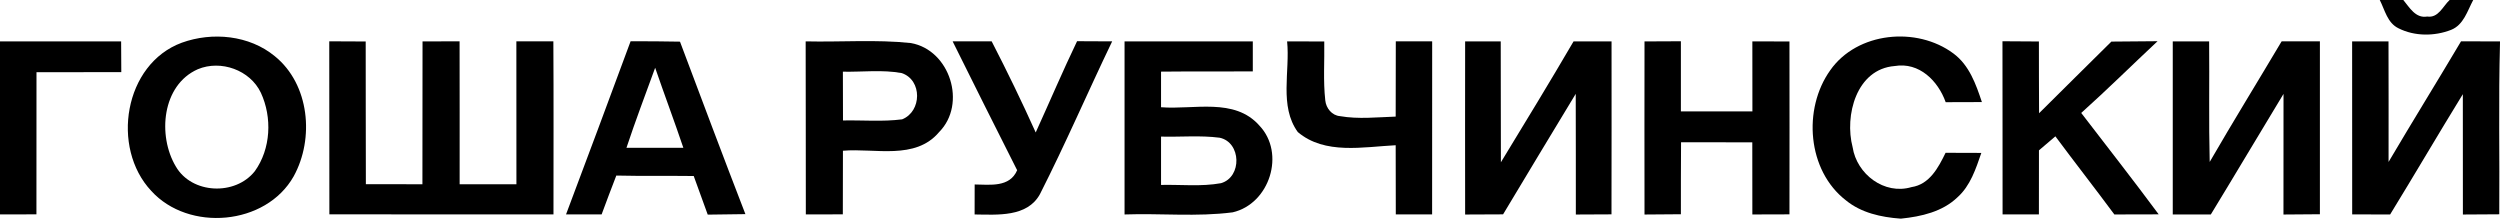
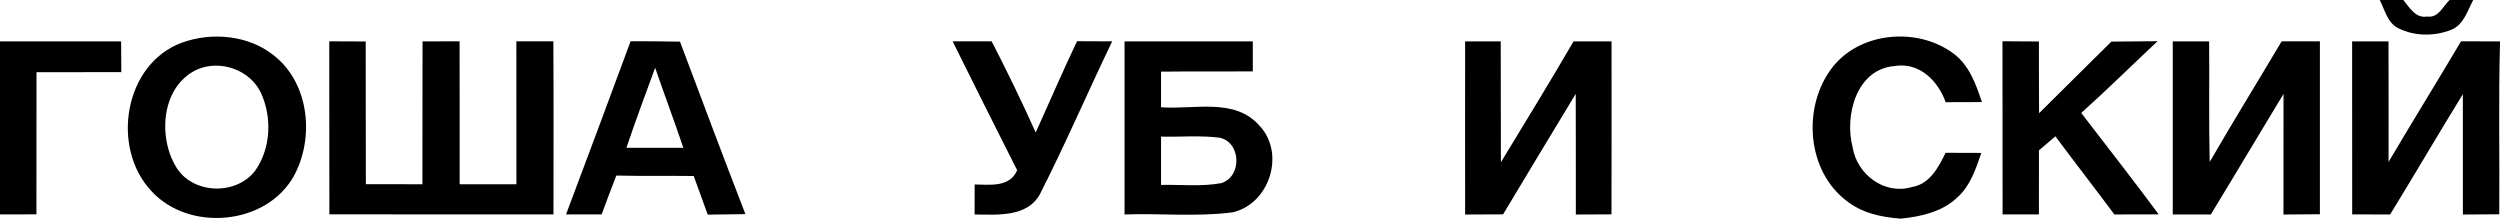
<svg xmlns="http://www.w3.org/2000/svg" width="446pt" height="39pt" viewBox="0 0 446 39" version="1.1">
  <g id="#000000ff">
    <path fill="#000000" opacity="1.00" d=" M 424.55 0.00 L 428.75 0.00 C 429.86 1.33 430.93 3.31 433.01 2.95 C 435.01 3.25 435.80 1.13 437.01 0.00 L 441.22 0.00 C 440.18 1.94 439.52 4.44 437.27 5.33 C 434.30 6.49 430.76 6.49 427.90 5.05 C 425.91 4.10 425.46 1.79 424.55 0.00 Z" />
    <path fill="#000000" opacity="1.00" d=" M 0.00 7.38 C 7.20 7.38 14.41 7.37 21.61 7.39 C 21.62 9.21 21.63 11.04 21.64 12.87 C 16.60 12.88 11.55 12.87 6.51 12.88 C 6.49 21.33 6.51 29.79 6.50 38.24 C 4.33 38.25 2.17 38.25 0.00 38.25 L 0.00 7.38 Z" />
    <path fill="#000000" opacity="1.00" d=" M 32.43 7.62 C 37.87 5.65 44.48 6.27 49.03 10.03 C 55.23 15.05 56.11 24.72 52.39 31.46 C 47.44 40.24 33.65 41.41 26.98 34.05 C 19.75 26.34 22.12 11.42 32.43 7.62 M 35.29 12.35 C 28.88 15.18 28.09 24.21 31.36 29.69 C 34.21 34.63 41.98 34.95 45.46 30.54 C 48.33 26.55 48.58 20.95 46.54 16.55 C 44.62 12.49 39.39 10.63 35.29 12.35 Z" />
    <path fill="#000000" opacity="1.00" d=" M 58.74 7.37 C 60.90 7.37 63.07 7.39 65.24 7.40 C 65.27 15.89 65.23 24.37 65.27 32.86 C 68.63 32.88 72.00 32.88 75.36 32.87 C 75.39 24.37 75.35 15.88 75.38 7.39 C 77.58 7.38 79.79 7.37 81.99 7.37 C 82.02 15.87 81.99 24.37 82.00 32.87 C 85.38 32.88 88.76 32.88 92.13 32.87 C 92.12 24.37 92.13 15.87 92.12 7.37 C 94.32 7.37 96.52 7.37 98.72 7.37 C 98.78 17.66 98.74 27.95 98.74 38.25 C 85.41 38.25 72.09 38.26 58.76 38.24 C 58.73 27.95 58.77 17.66 58.74 7.37 Z" />
    <path fill="#000000" opacity="1.00" d=" M 112.50 7.36 C 115.44 7.36 118.38 7.37 121.31 7.43 C 125.17 17.70 129.02 27.97 132.98 38.20 C 130.74 38.23 128.50 38.26 126.26 38.29 C 125.43 35.99 124.60 33.70 123.76 31.40 C 119.16 31.34 114.55 31.43 109.95 31.32 C 109.05 33.62 108.19 35.94 107.33 38.25 C 105.21 38.25 103.09 38.25 100.98 38.25 C 104.85 27.97 108.69 17.67 112.50 7.36 M 116.88 12.09 C 115.15 16.84 113.35 21.57 111.76 26.37 C 115.15 26.38 118.53 26.38 121.91 26.37 C 120.30 21.59 118.52 16.87 116.88 12.09 Z" />
-     <path fill="#000000" opacity="1.00" d=" M 143.73 7.38 C 149.99 7.53 156.28 7.02 162.50 7.68 C 169.47 8.91 172.52 18.53 167.54 23.56 C 163.29 28.62 156.09 26.40 150.38 26.89 C 150.38 30.67 150.38 34.45 150.36 38.24 C 148.16 38.25 145.96 38.25 143.76 38.25 C 143.73 27.96 143.77 17.67 143.73 7.38 M 150.37 12.79 C 150.37 15.69 150.37 18.59 150.39 21.49 C 153.90 21.42 157.44 21.74 160.94 21.29 C 164.47 19.88 164.55 14.28 160.87 13.04 C 157.41 12.40 153.86 12.86 150.37 12.79 Z" />
    <path fill="#000000" opacity="1.00" d=" M 169.95 7.38 C 172.27 7.38 174.59 7.37 176.91 7.37 C 179.67 12.72 182.30 18.14 184.77 23.63 C 187.24 18.21 189.57 12.72 192.15 7.35 C 194.24 7.37 196.32 7.37 198.41 7.38 C 194.06 16.43 190.08 25.67 185.53 34.63 C 183.26 38.79 177.90 38.30 173.87 38.26 C 173.87 36.48 173.88 34.69 173.88 32.91 C 176.65 32.94 180.12 33.47 181.46 30.37 C 177.58 22.73 173.77 15.05 169.95 7.38 Z" />
    <path fill="#000000" opacity="1.00" d=" M 200.62 7.38 C 208.24 7.37 215.87 7.37 223.50 7.38 C 223.50 9.17 223.50 10.95 223.50 12.74 C 218.04 12.77 212.59 12.72 207.13 12.78 C 207.13 14.89 207.13 17.01 207.13 19.13 C 212.97 19.60 220.22 17.37 224.66 22.39 C 229.38 27.33 226.51 36.36 219.91 37.88 C 213.53 38.71 207.05 38.03 200.62 38.26 C 200.62 27.97 200.63 17.67 200.62 7.38 M 207.13 24.37 C 207.12 27.24 207.12 30.12 207.13 32.99 C 210.69 32.91 214.30 33.32 217.83 32.68 C 221.61 31.58 221.45 25.40 217.59 24.57 C 214.12 24.12 210.61 24.46 207.13 24.37 Z" />
-     <path fill="#000000" opacity="1.00" d=" M 229.62 7.38 C 231.83 7.38 234.04 7.38 236.25 7.40 C 236.31 10.90 236.04 14.42 236.43 17.91 C 236.57 19.30 237.61 20.60 239.06 20.72 C 242.34 21.29 245.69 20.91 248.99 20.80 C 249.01 16.33 248.99 11.85 249.01 7.37 C 251.17 7.37 253.33 7.38 255.50 7.38 C 255.50 17.67 255.51 27.96 255.49 38.25 C 253.33 38.25 251.17 38.25 249.01 38.25 C 249.00 34.14 249.00 30.02 248.99 25.91 C 243.22 26.20 236.34 27.64 231.53 23.56 C 228.17 18.94 230.17 12.69 229.62 7.38 Z" />
    <path fill="#000000" opacity="1.00" d=" M 261.38 7.38 C 263.50 7.38 265.61 7.38 267.73 7.39 C 267.77 14.58 267.72 21.77 267.76 28.95 C 272.12 21.79 276.49 14.63 280.72 7.39 C 282.97 7.38 285.24 7.38 287.50 7.38 C 287.50 17.67 287.52 27.96 287.49 38.24 C 285.36 38.25 283.25 38.26 281.13 38.27 C 281.11 31.09 281.15 23.92 281.11 16.74 C 276.77 23.90 272.45 31.07 268.15 38.24 C 265.89 38.25 263.63 38.26 261.38 38.27 C 261.37 27.97 261.36 17.68 261.38 7.38 Z" />
-     <path fill="#000000" opacity="1.00" d=" M 293.38 7.39 C 295.54 7.38 297.71 7.37 299.87 7.36 C 299.87 11.53 299.88 15.70 299.87 19.87 C 304.12 19.88 308.38 19.88 312.63 19.87 C 312.62 15.71 312.62 11.54 312.62 7.38 C 314.82 7.38 317.03 7.38 319.24 7.40 C 319.26 17.68 319.25 27.96 319.24 38.24 C 317.03 38.25 314.83 38.25 312.62 38.26 C 312.62 33.97 312.63 29.68 312.61 25.39 C 308.37 25.37 304.13 25.37 299.90 25.38 C 299.86 29.66 299.88 33.94 299.87 38.22 C 297.70 38.24 295.54 38.26 293.38 38.27 C 293.37 27.98 293.36 17.68 293.38 7.39 Z" />
    <path fill="#000000" opacity="1.00" d=" M 326.51 12.54 C 331.32 5.68 341.95 4.67 348.49 9.54 C 351.31 11.62 352.51 15.02 353.57 18.21 C 351.41 18.23 349.26 18.24 347.11 18.23 C 345.75 14.42 342.39 11.04 338.01 11.78 C 331.16 12.32 329.03 20.64 330.51 26.27 C 331.25 31.07 336.17 34.82 341.01 33.38 C 344.23 32.90 345.81 29.89 347.09 27.26 C 349.21 27.25 351.34 27.26 353.47 27.28 C 352.49 30.11 351.52 33.14 349.21 35.20 C 346.53 37.78 342.75 38.63 339.17 39.00 L 339.02 39.00 C 335.58 38.75 332.03 37.97 329.31 35.74 C 322.41 30.41 321.59 19.44 326.51 12.54 Z" />
    <path fill="#000000" opacity="1.00" d=" M 376.67 7.42 C 379.41 7.38 382.16 7.37 384.91 7.35 C 380.36 11.61 375.93 15.99 371.29 20.15 C 375.91 26.17 380.59 32.14 385.11 38.24 C 382.47 38.25 379.84 38.26 377.20 38.26 C 373.74 33.58 370.15 29.00 366.68 24.32 C 365.70 25.16 364.72 25.99 363.75 26.82 C 363.75 30.63 363.75 34.44 363.74 38.25 C 361.58 38.25 359.41 38.25 357.26 38.25 C 357.24 27.95 357.27 17.66 357.24 7.36 C 359.40 7.37 361.57 7.38 363.74 7.40 C 363.75 11.67 363.74 15.94 363.77 20.20 C 368.04 15.92 372.39 11.69 376.67 7.42 Z" />
    <path fill="#000000" opacity="1.00" d=" M 387.62 7.38 C 389.78 7.38 391.94 7.38 394.11 7.38 C 394.18 14.55 394.03 21.72 394.21 28.89 C 398.39 21.66 402.78 14.56 407.04 7.38 C 409.32 7.38 411.59 7.37 413.87 7.37 C 413.87 17.65 413.88 27.94 413.87 38.22 C 411.70 38.24 409.53 38.26 407.37 38.27 C 407.37 31.10 407.37 23.92 407.38 16.75 C 403.04 23.91 398.77 31.11 394.41 38.26 C 392.14 38.25 389.88 38.25 387.62 38.26 C 387.62 27.96 387.63 17.67 387.62 7.38 Z" />
    <path fill="#000000" opacity="1.00" d=" M 419.62 7.38 C 421.78 7.38 423.94 7.38 426.11 7.38 C 426.14 14.55 426.12 21.72 426.12 28.89 C 430.37 21.68 434.78 14.57 439.05 7.37 C 441.37 7.38 443.68 7.39 446.00 7.39 L 446.00 7.68 C 445.72 17.86 445.95 28.04 445.87 38.23 C 443.70 38.24 441.53 38.25 439.38 38.27 C 439.36 31.11 439.38 23.96 439.37 16.80 C 434.99 23.92 430.77 31.14 426.40 38.26 C 424.14 38.25 421.88 38.25 419.63 38.25 C 419.62 27.96 419.63 17.67 419.62 7.38 Z" />
  </g>
</svg>